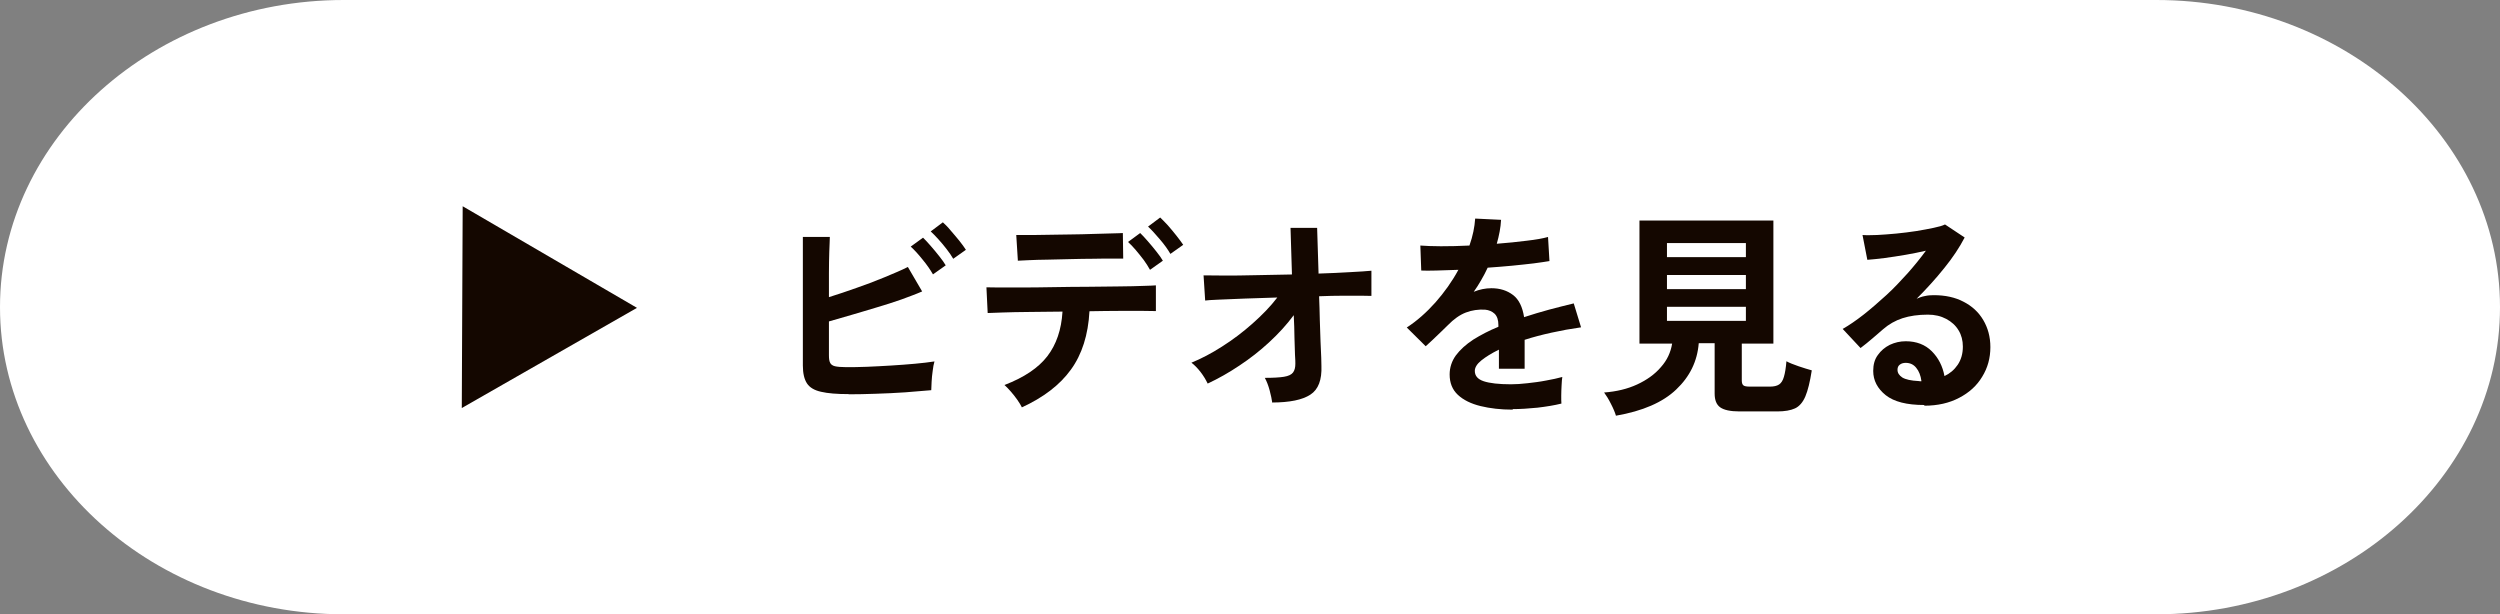
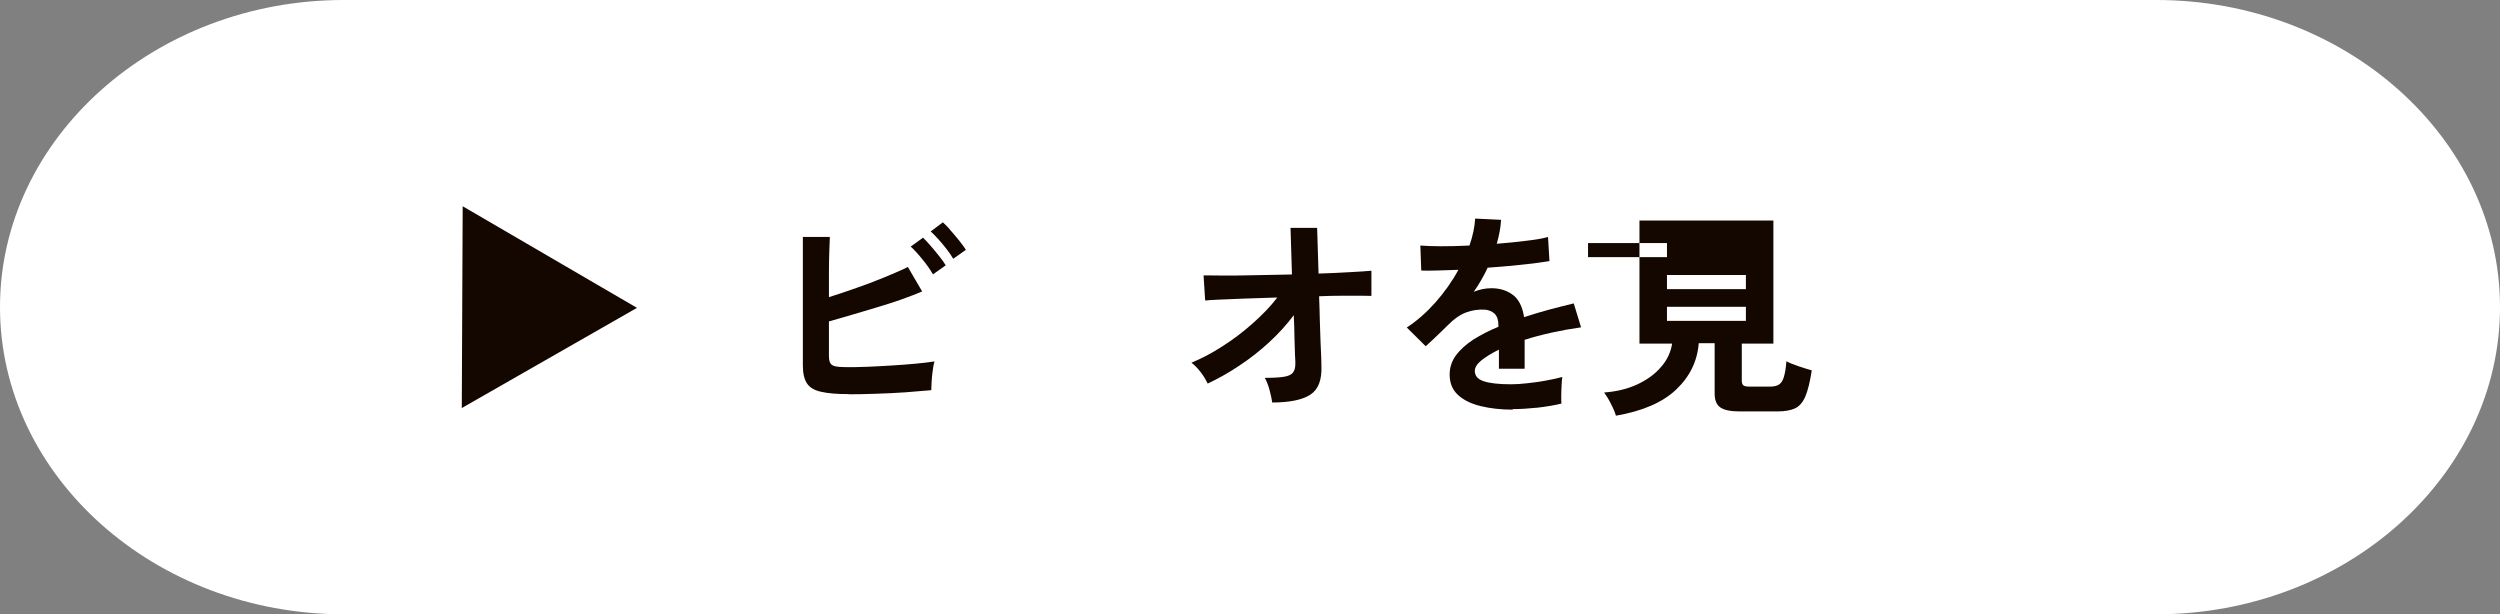
<svg xmlns="http://www.w3.org/2000/svg" id="_レイヤー_2" viewBox="0 0 140 34.4">
  <rect x="0" y="0" width="140" height="34.4" fill="#808080" stroke="none" />
  <defs>
    <style>.cls-1{fill:#fff;}.cls-2{fill:#140700;}</style>
  </defs>
  <g id="_レイヤー_1-2">
    <g>
      <path class="cls-1" d="M140,17.2c0,9.46-8.66,17.2-19.25,17.2H19.25C8.66,34.4,0,26.66,0,17.2S8.66,0,19.25,0H120.75c10.59,0,19.25,7.74,19.25,17.2Z" />
      <g>
        <path class="cls-2" d="M47.52,22.07c-.65,0-1.16-.04-1.54-.13-.37-.08-.64-.24-.79-.47s-.23-.56-.23-1v-7.2h1.51c0,.19-.02,.47-.03,.82s-.02,.75-.02,1.19c0,.44,0,.9,0,1.36,.49-.15,1.01-.33,1.55-.52,.55-.19,1.08-.39,1.58-.6s.94-.39,1.29-.57l.8,1.37c-.34,.15-.73,.29-1.16,.45-.43,.15-.89,.3-1.37,.44s-.95,.29-1.41,.42c-.46,.13-.89,.26-1.28,.37v1.9c0,.19,.02,.33,.07,.42,.04,.09,.14,.16,.27,.19s.34,.05,.61,.05c.35,0,.74,0,1.18-.02,.44-.02,.89-.04,1.35-.07,.46-.03,.91-.06,1.33-.1,.42-.04,.79-.08,1.1-.13-.04,.15-.08,.32-.1,.53-.03,.21-.05,.41-.06,.61s-.02,.36-.02,.47c-.43,.04-.92,.08-1.46,.12-.54,.04-1.09,.06-1.65,.08s-1.06,.03-1.51,.03Zm4.73-6.7c-.15-.26-.34-.54-.59-.84-.24-.3-.46-.54-.66-.72l.69-.5c.11,.11,.25,.25,.42,.45,.17,.19,.33,.39,.49,.59s.28,.37,.36,.51l-.72,.51Zm1.13-.88c-.1-.17-.22-.35-.37-.54-.15-.19-.3-.38-.46-.55-.16-.18-.3-.32-.43-.44l.68-.51c.12,.11,.27,.25,.43,.45,.17,.19,.33,.39,.49,.58,.16,.2,.28,.37,.37,.51l-.72,.51Z" />
-         <path class="cls-2" d="M57.23,22.82c-.06-.12-.14-.26-.26-.43-.11-.16-.24-.32-.37-.47s-.25-.27-.35-.36c1.1-.42,1.9-.96,2.4-1.61,.5-.65,.79-1.48,.85-2.5-.64,0-1.26,.02-1.85,.02-.59,0-1.09,.02-1.51,.03-.41,.01-.69,.02-.83,.03l-.07-1.44c.1,0,.33,.01,.69,.01s.82,0,1.35,0,1.12-.01,1.75-.02,1.26-.02,1.88-.02c.63,0,1.21-.02,1.75-.02s1-.02,1.37-.03c.37-.01,.6-.02,.7-.03v1.44c-.1,0-.34-.01-.71-.01s-.81,0-1.33,0c-.52,0-1.08,.01-1.68,.02-.07,1.32-.42,2.42-1.04,3.27-.62,.86-1.54,1.56-2.76,2.12Zm-.23-8.23l-.09-1.43h.6c.3,0,.67,0,1.08-.01,.42,0,.86-.02,1.32-.02,.46,0,.9-.02,1.32-.03,.42-.01,.78-.02,1.07-.03,.3,0,.49-.02,.58-.02l.02,1.43c-.11,0-.31,0-.6,0-.3,0-.65,0-1.06,.01-.41,0-.84,.01-1.28,.02-.44,.01-.87,.02-1.28,.03-.41,0-.77,.02-1.07,.03-.3,.01-.51,.02-.62,.03Zm7.4,.52c-.09-.17-.21-.35-.35-.55-.15-.2-.3-.38-.45-.56s-.3-.33-.43-.45l.68-.5c.11,.11,.25,.25,.42,.45,.17,.19,.33,.39,.49,.59s.28,.37,.36,.51l-.72,.51Zm1.15-.88c-.15-.26-.35-.54-.6-.83s-.46-.53-.66-.71l.68-.51c.11,.11,.26,.25,.43,.44,.17,.19,.33,.39,.49,.59,.16,.2,.28,.37,.37,.5l-.72,.51Z" />
        <path class="cls-2" d="M71.25,22.57c-.03-.21-.08-.45-.15-.71-.07-.26-.16-.5-.27-.7,.46,0,.82-.02,1.07-.06s.42-.12,.51-.24c.09-.12,.13-.28,.13-.49,0-.07,0-.24-.02-.5-.01-.26-.02-.58-.03-.97,0-.39-.02-.8-.04-1.25-.4,.54-.86,1.04-1.38,1.52s-1.07,.91-1.66,1.3c-.58,.39-1.18,.73-1.78,1.01-.1-.21-.23-.43-.4-.65-.17-.22-.34-.39-.51-.52,.54-.22,1.12-.52,1.71-.9,.6-.38,1.17-.81,1.71-1.29,.54-.48,1.01-.96,1.39-1.46-.64,.02-1.25,.04-1.83,.06-.58,.02-1.06,.04-1.46,.06s-.64,.03-.75,.05l-.09-1.41c.24,0,.62,.01,1.13,.01s1.1,0,1.77-.02c.67-.01,1.35-.03,2.05-.04l-.08-2.61h1.49l.08,2.56c.65-.02,1.24-.05,1.76-.08,.53-.03,.92-.05,1.2-.08v1.41c-.08,0-.26-.01-.54-.01s-.62,0-1.04,0c-.41,0-.86,.01-1.35,.03,.02,.46,.03,.9,.04,1.33,.01,.44,.03,.83,.04,1.2,.02,.37,.03,.67,.04,.91,0,.24,.01,.4,.01,.46,.03,.78-.17,1.32-.62,1.61-.44,.29-1.16,.44-2.15,.44Z" />
        <path class="cls-2" d="M84.71,22.94c-.67,0-1.27-.07-1.8-.2s-.96-.34-1.27-.63-.46-.67-.46-1.14c0-.39,.12-.75,.35-1.07,.24-.32,.56-.61,.97-.88,.42-.26,.89-.51,1.41-.72v-.1c0-.28-.07-.49-.21-.63-.14-.13-.32-.21-.54-.23-.37-.02-.73,.03-1.07,.16-.34,.13-.68,.37-1.01,.71-.1,.1-.22,.22-.38,.37s-.31,.3-.46,.44c-.16,.15-.29,.27-.4,.37l-1.06-1.05c.57-.37,1.1-.84,1.61-1.41,.5-.57,.93-1.17,1.28-1.82-.46,.02-.87,.03-1.24,.04-.37,.01-.65,.01-.84,0l-.05-1.4c.28,.02,.66,.04,1.15,.04s1.03-.01,1.6-.04c.19-.54,.29-1.04,.32-1.51l1.45,.07c-.02,.43-.11,.88-.24,1.34,.6-.05,1.16-.1,1.68-.17,.52-.06,.91-.13,1.19-.21l.08,1.35c-.23,.04-.52,.08-.89,.13-.37,.04-.77,.09-1.21,.13-.44,.04-.9,.08-1.36,.11-.11,.23-.22,.46-.36,.69-.13,.23-.27,.45-.42,.66,.32-.13,.65-.2,.99-.2,.48,0,.88,.13,1.21,.38s.53,.67,.62,1.24c.46-.15,.92-.29,1.4-.42s.94-.24,1.38-.35l.41,1.34c-.57,.08-1.12,.18-1.66,.3-.54,.12-1.04,.25-1.5,.4v1.62h-1.44v-1.07c-.41,.2-.73,.4-.98,.6s-.37,.4-.37,.59c0,.28,.17,.47,.5,.58s.84,.17,1.52,.17c.28,0,.59-.02,.93-.06,.35-.04,.69-.08,1.04-.15,.35-.06,.65-.13,.91-.2-.02,.11-.03,.26-.04,.46-.01,.2-.02,.4-.02,.59s0,.34,.01,.44c-.4,.1-.84,.17-1.34,.23-.5,.05-.96,.08-1.39,.08Z" />
-         <path class="cls-2" d="M90.5,23.3c-.06-.2-.15-.42-.29-.69-.13-.26-.26-.47-.38-.63,.69-.05,1.31-.2,1.85-.45,.54-.25,.99-.57,1.33-.97,.35-.39,.55-.83,.63-1.32h-1.83v-6.89h7.5v6.89h-1.77v2.07c0,.13,.03,.22,.09,.27s.18,.07,.36,.07h1.13c.22,0,.39-.04,.51-.12,.12-.08,.21-.22,.27-.43,.06-.2,.11-.49,.14-.87,.16,.09,.39,.18,.68,.28,.29,.1,.53,.17,.74,.23-.1,.64-.22,1.13-.36,1.46-.14,.33-.34,.56-.58,.67-.24,.11-.57,.17-.99,.17h-2.12c-.51,0-.87-.08-1.08-.23-.21-.15-.31-.41-.31-.77v-2.82h-.89c-.08,1.01-.5,1.87-1.26,2.59-.75,.72-1.88,1.21-3.38,1.47Zm2.85-8.9h4.42v-.79h-4.42v.79Zm0,1.79h4.42v-.79h-4.42v.79Zm0,1.78h4.42v-.79h-4.42v.79Z" />
-         <path class="cls-2" d="M107.76,22.68c-.98,0-1.69-.18-2.16-.55-.46-.37-.7-.82-.7-1.36,0-.35,.08-.65,.26-.89,.17-.24,.39-.43,.67-.57,.28-.13,.57-.2,.89-.2,.6,0,1.09,.19,1.46,.56,.37,.37,.61,.84,.71,1.39,.3-.14,.55-.35,.74-.63,.19-.28,.29-.62,.29-1.02,0-.34-.08-.65-.24-.91-.16-.27-.39-.48-.69-.64-.3-.16-.64-.24-1.03-.24-.54,0-1.02,.07-1.42,.2s-.77,.34-1.09,.62c-.15,.13-.34,.3-.58,.5-.24,.2-.46,.39-.68,.55l-1-1.07c.37-.21,.76-.48,1.17-.8,.42-.33,.83-.69,1.26-1.08s.82-.81,1.21-1.24c.38-.43,.72-.85,1.02-1.26-.35,.08-.73,.16-1.14,.23s-.8,.13-1.18,.18c-.38,.05-.7,.08-.96,.1l-.27-1.39c.22,.02,.49,.01,.82,0s.68-.05,1.07-.08c.38-.04,.75-.08,1.12-.14,.36-.06,.69-.12,.97-.18,.29-.06,.5-.12,.64-.19l1.1,.73c-.28,.54-.66,1.12-1.14,1.71-.48,.6-1,1.17-1.55,1.72,.14-.06,.29-.12,.46-.15,.17-.04,.34-.05,.5-.05,.64,0,1.2,.12,1.67,.37,.47,.24,.84,.58,1.1,1.02s.4,.94,.4,1.52c0,.61-.15,1.16-.46,1.66-.3,.5-.73,.89-1.29,1.18-.55,.29-1.2,.44-1.95,.44Zm-.16-1.34c-.04-.31-.14-.56-.29-.74-.15-.19-.35-.28-.59-.28-.13,0-.24,.03-.33,.1-.09,.07-.13,.16-.13,.29,0,.17,.09,.31,.27,.43,.18,.11,.49,.18,.92,.2,.02,0,.05,.01,.07,.01h.07Z" />
+         <path class="cls-2" d="M90.5,23.3c-.06-.2-.15-.42-.29-.69-.13-.26-.26-.47-.38-.63,.69-.05,1.31-.2,1.85-.45,.54-.25,.99-.57,1.33-.97,.35-.39,.55-.83,.63-1.32h-1.83v-6.89h7.5v6.89h-1.77v2.07c0,.13,.03,.22,.09,.27s.18,.07,.36,.07h1.13c.22,0,.39-.04,.51-.12,.12-.08,.21-.22,.27-.43,.06-.2,.11-.49,.14-.87,.16,.09,.39,.18,.68,.28,.29,.1,.53,.17,.74,.23-.1,.64-.22,1.13-.36,1.46-.14,.33-.34,.56-.58,.67-.24,.11-.57,.17-.99,.17h-2.12c-.51,0-.87-.08-1.08-.23-.21-.15-.31-.41-.31-.77v-2.82h-.89c-.08,1.01-.5,1.87-1.26,2.59-.75,.72-1.88,1.21-3.38,1.47Zm2.85-8.9v-.79h-4.42v.79Zm0,1.79h4.42v-.79h-4.42v.79Zm0,1.78h4.42v-.79h-4.42v.79Z" />
      </g>
      <polygon class="cls-2" points="25.86 22.85 35.67 17.24 25.91 11.55 25.86 22.85" />
    </g>
  </g>
</svg>